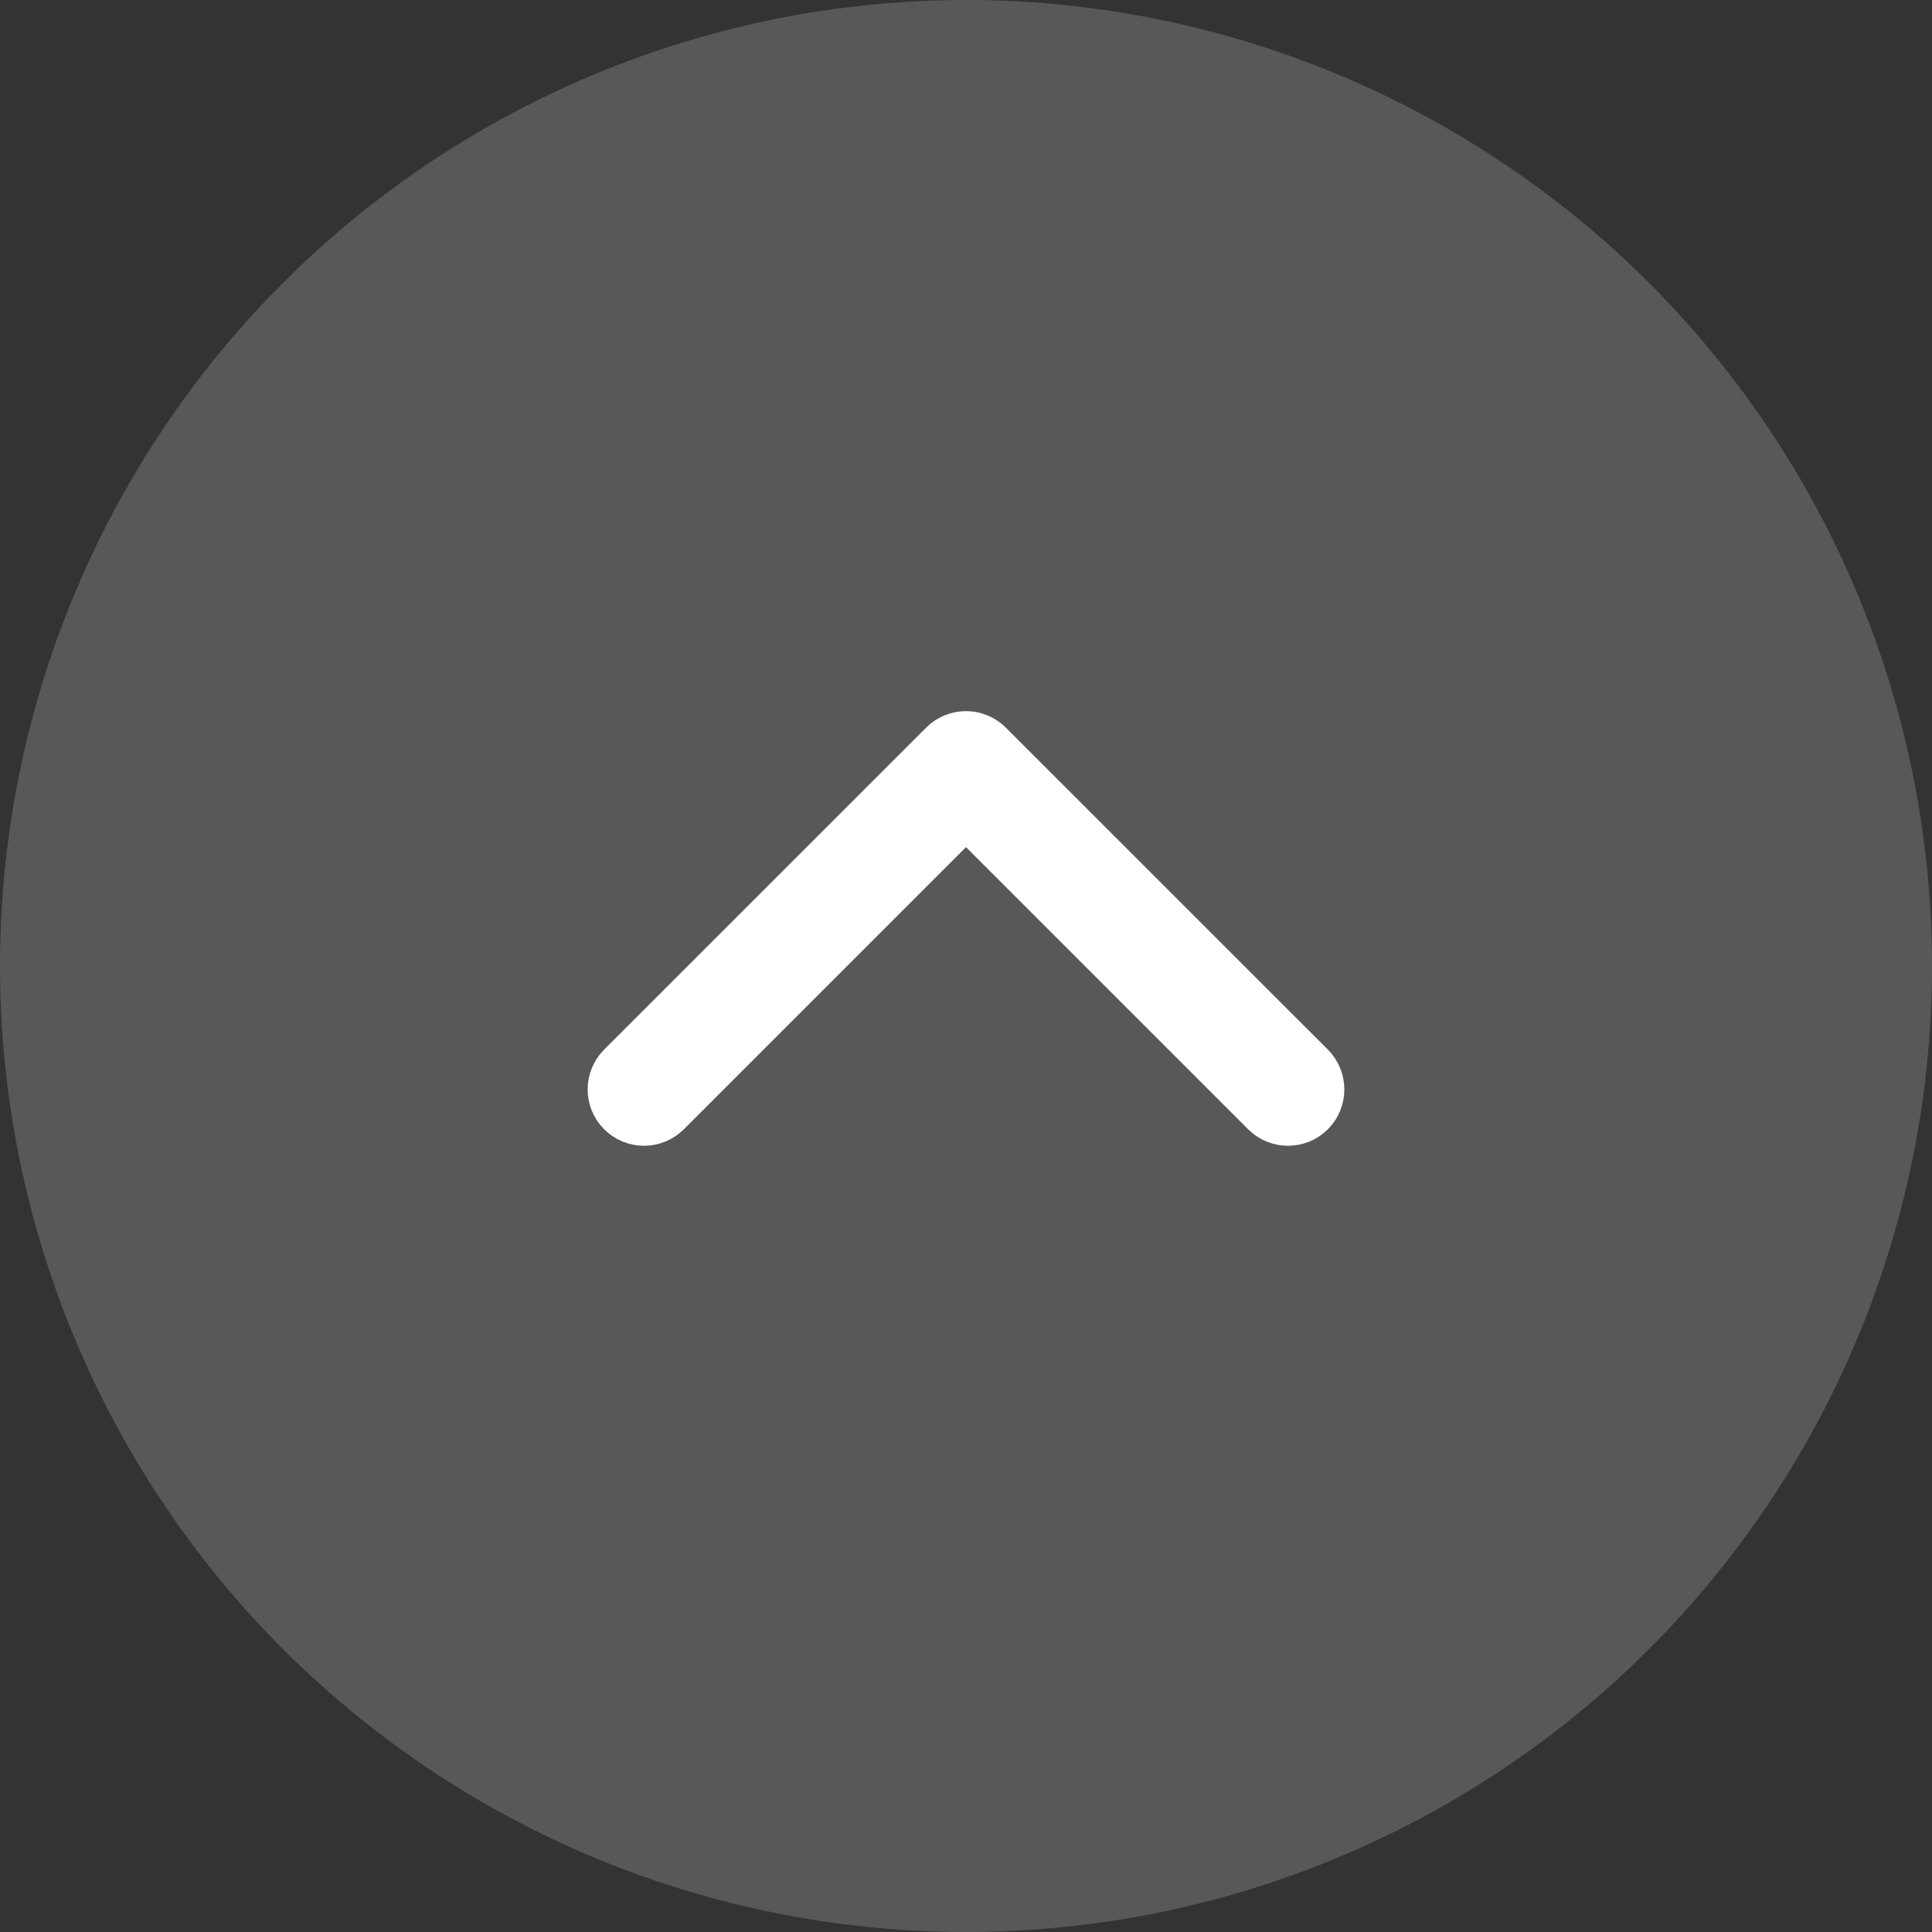
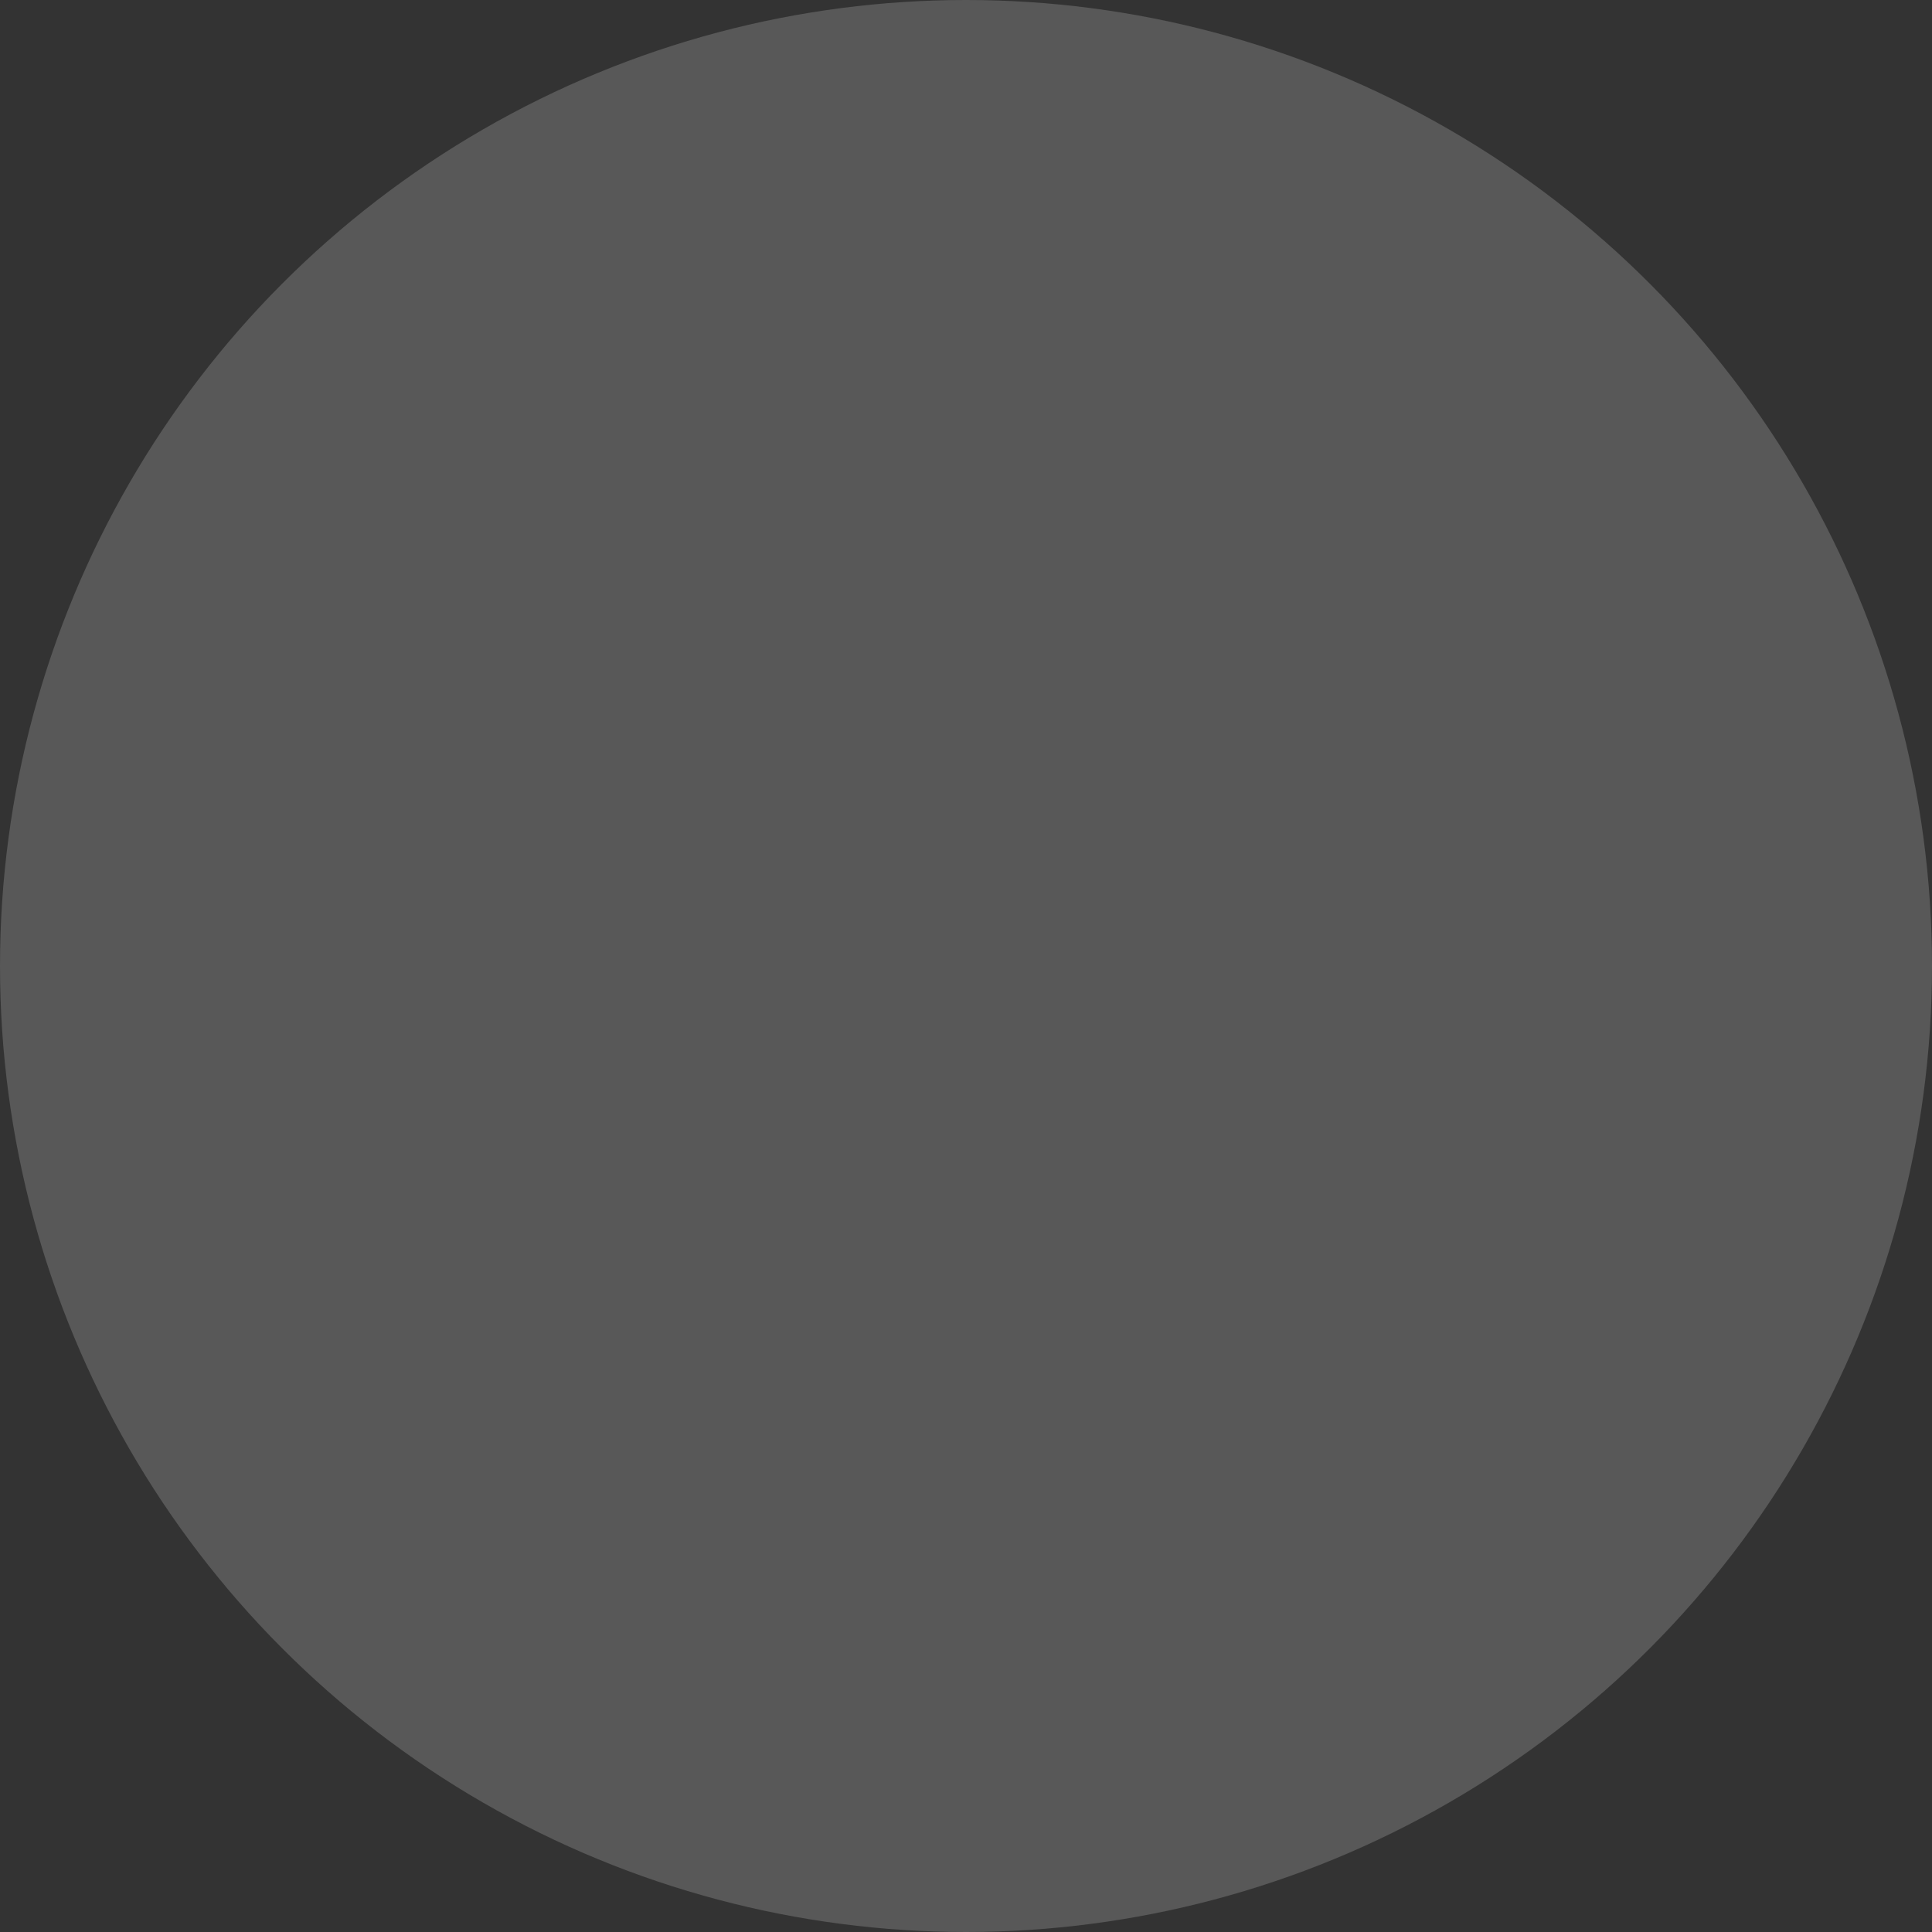
<svg xmlns="http://www.w3.org/2000/svg" width="32" height="32" viewBox="0 0 32 32" fill="none">
  <rect x="0" y="0" width="32" height="32" fill="#333333" stroke="none" />
  <circle opacity="0.18" cx="16" cy="16" r="16" fill="white" />
-   <path fill-rule="evenodd" clip-rule="evenodd" d="M10.195 18.516C10.456 18.776 10.878 18.776 11.138 18.516L16 13.654L20.862 18.516C21.122 18.776 21.544 18.776 21.805 18.516C22.065 18.256 22.065 17.834 21.805 17.573L16.471 12.24C16.211 11.98 15.789 11.98 15.529 12.24L10.195 17.573C9.935 17.834 9.935 18.256 10.195 18.516Z" fill="white" stroke="white" stroke-width="0.533" stroke-linecap="round" stroke-linejoin="round" />
</svg>